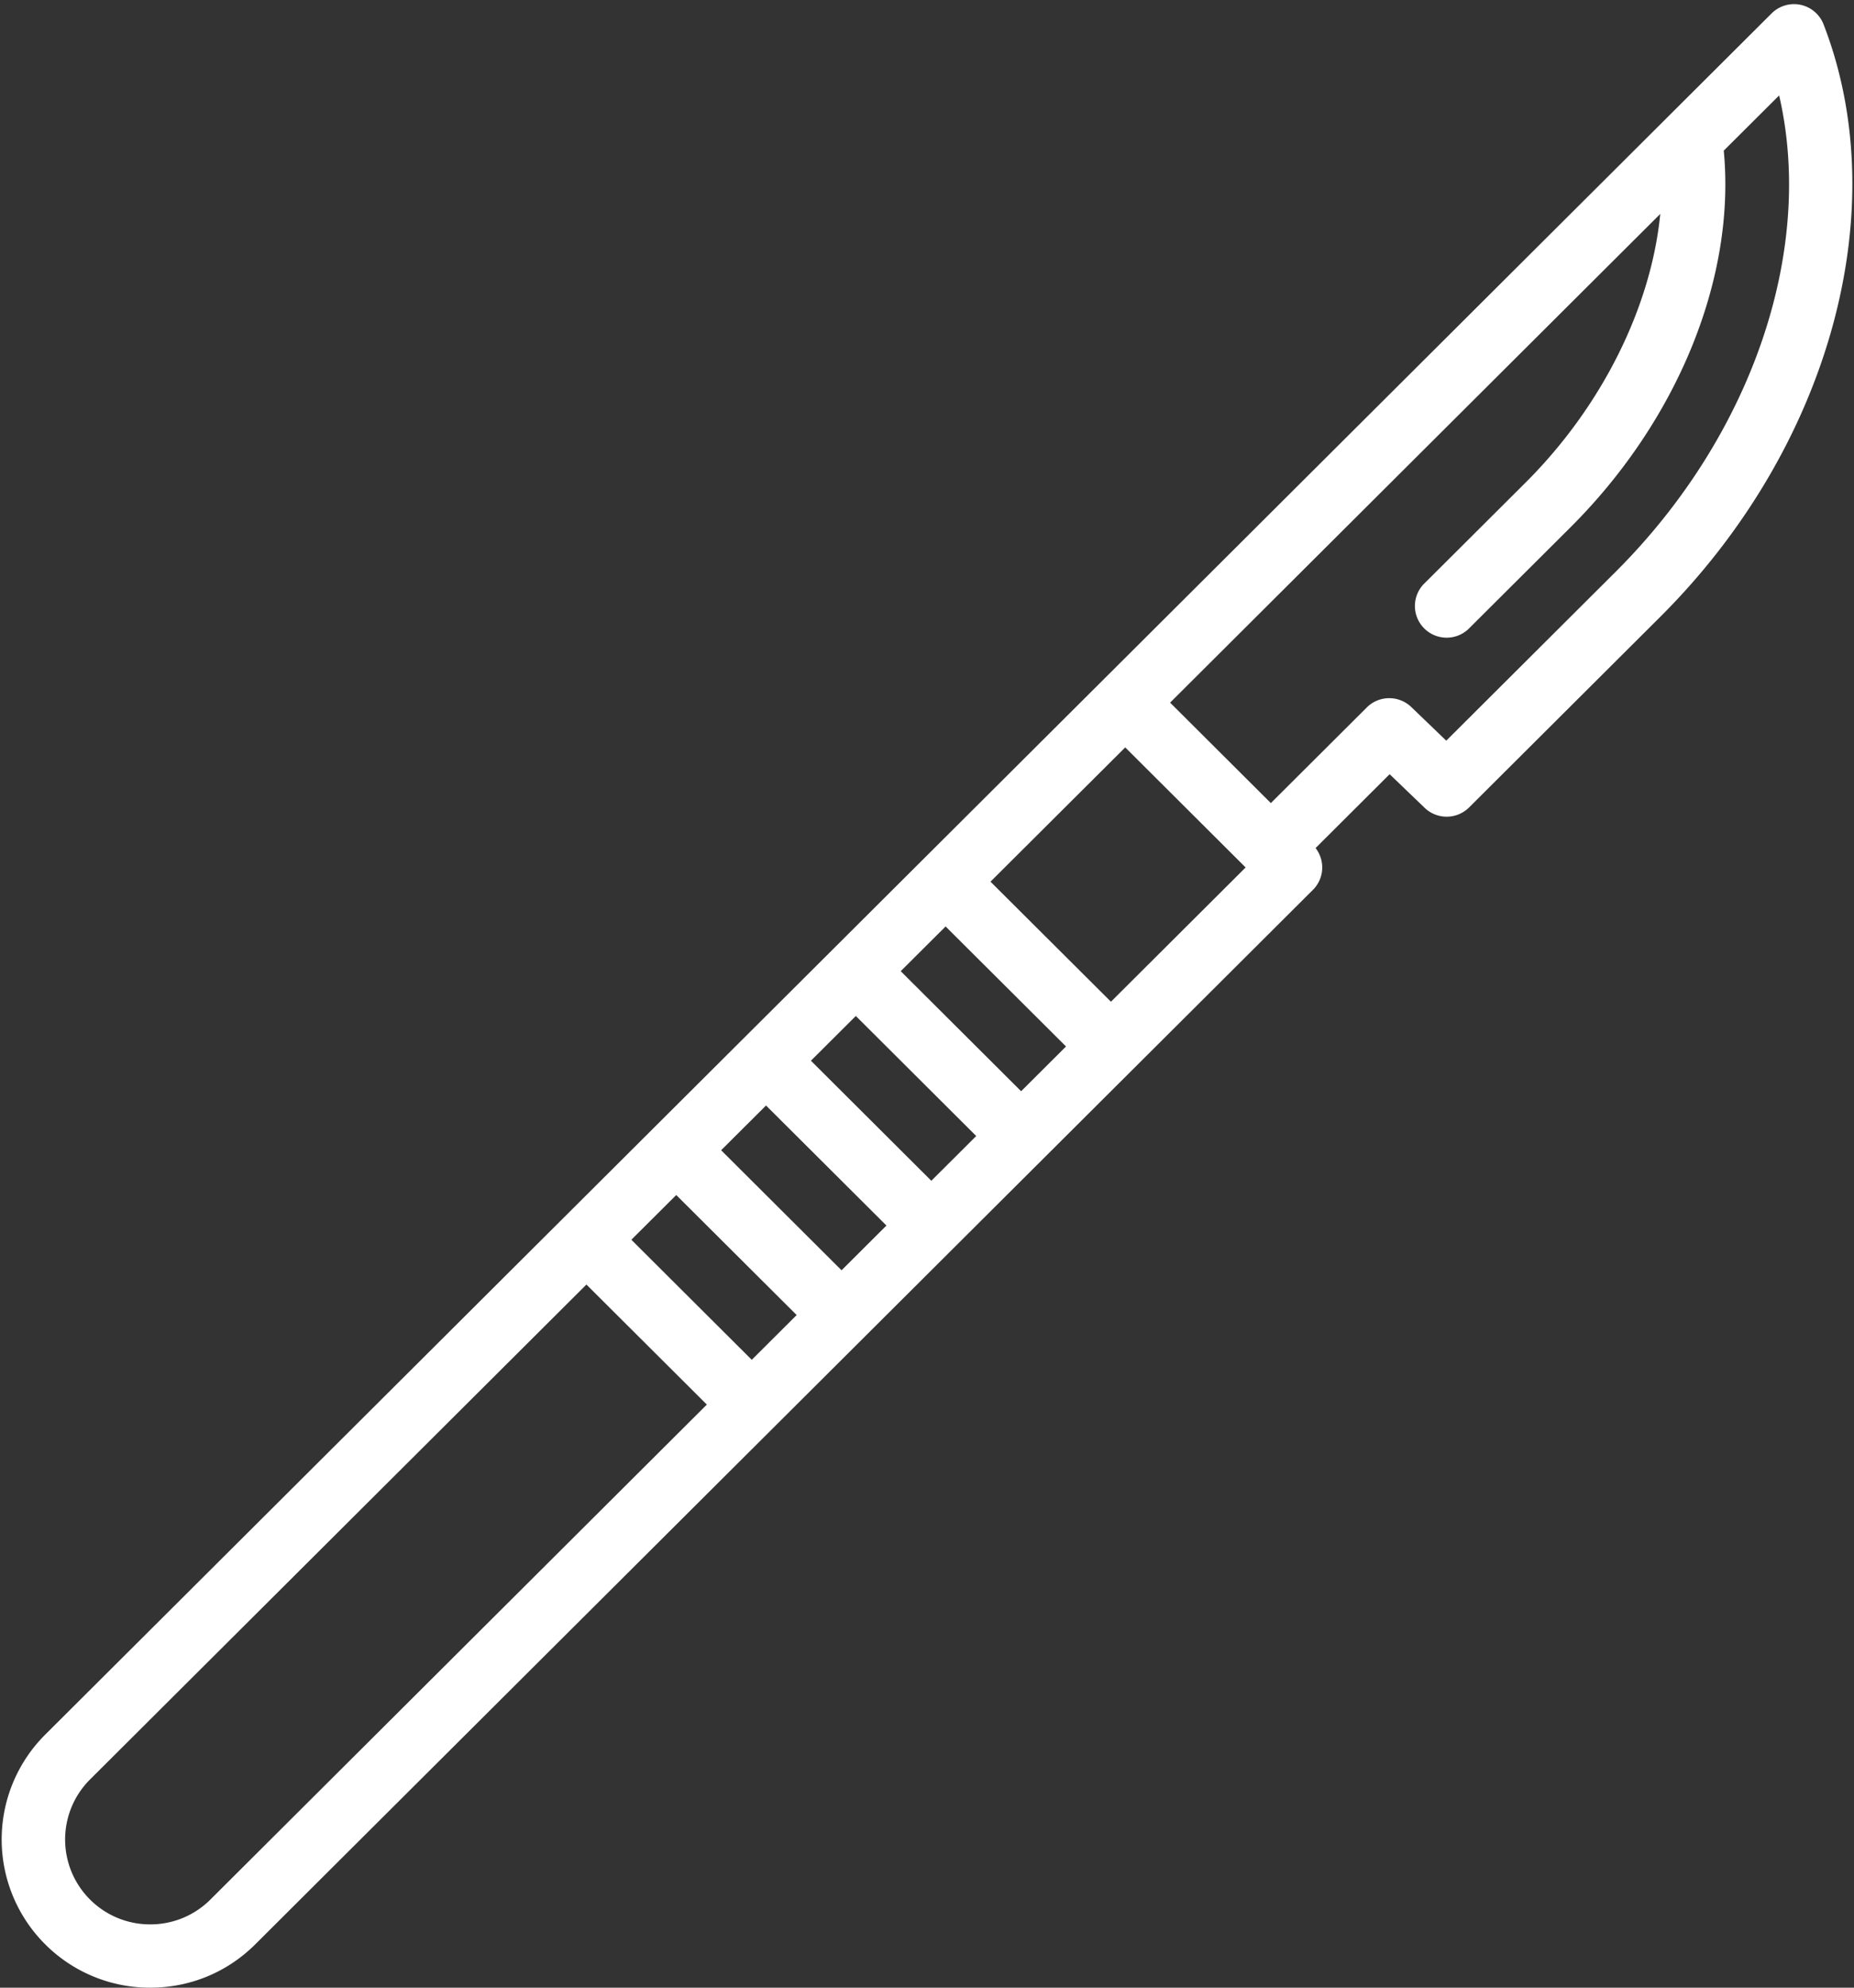
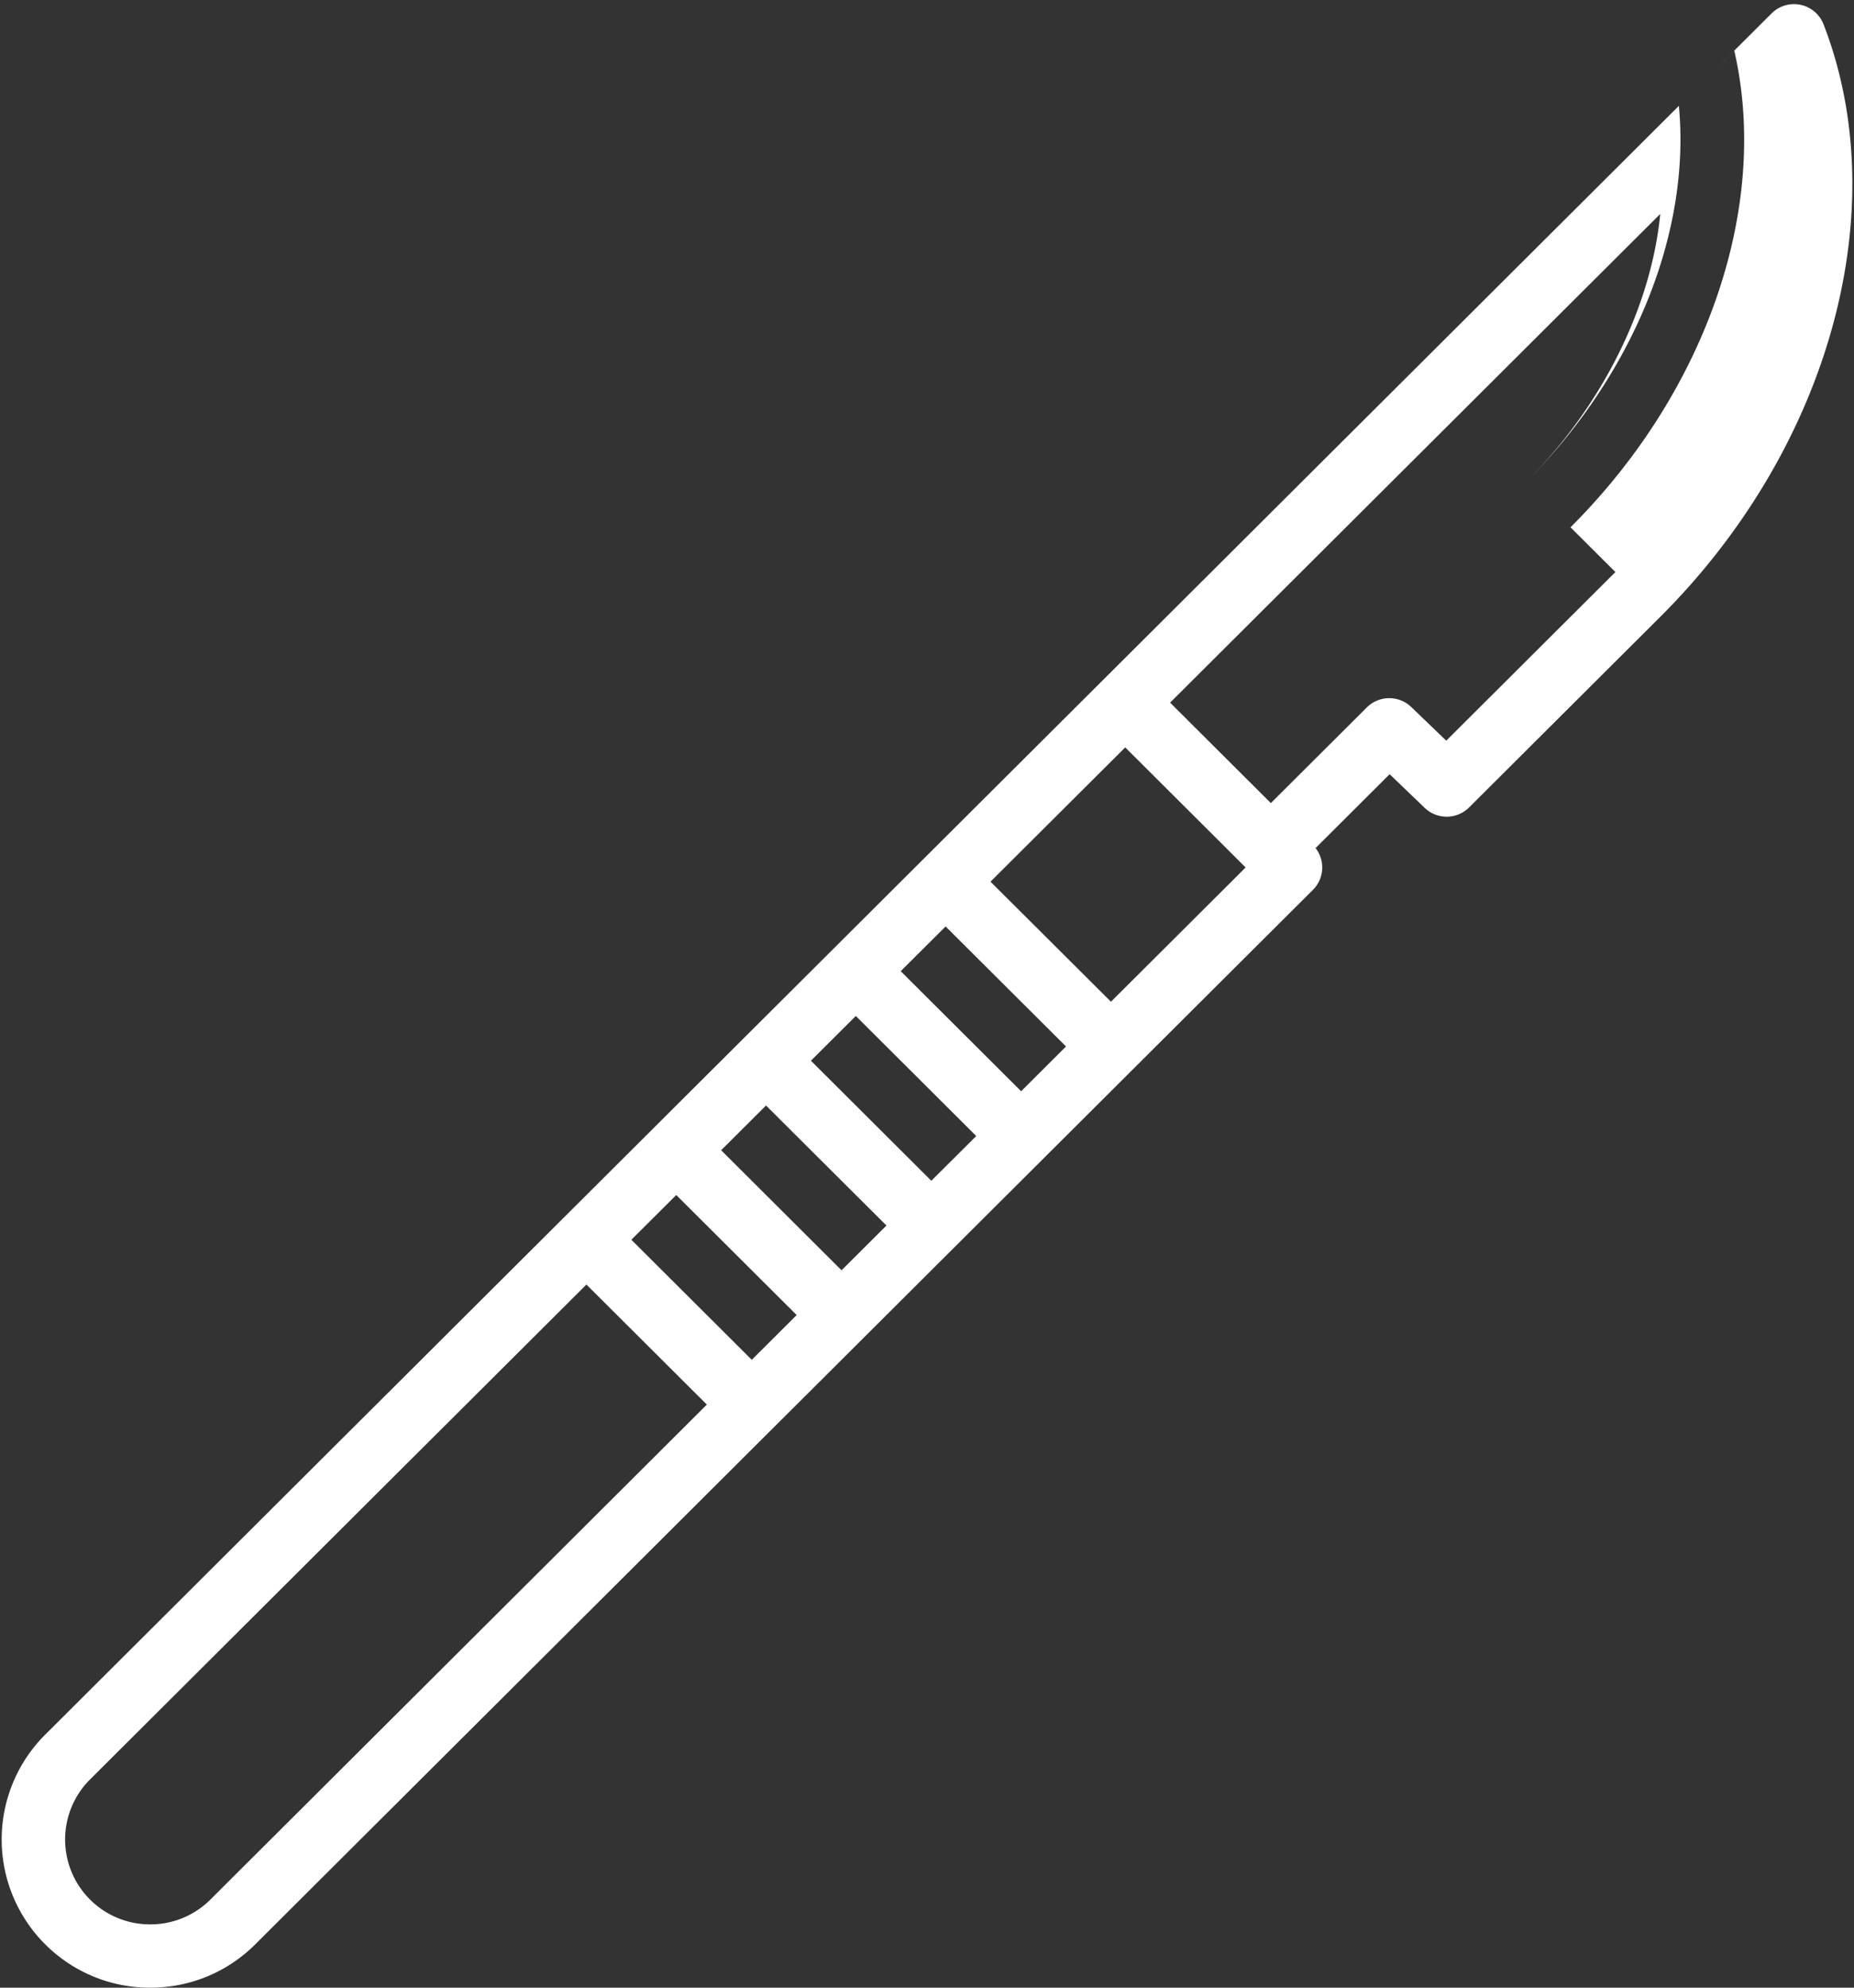
<svg xmlns="http://www.w3.org/2000/svg" width="56" height="60" viewBox="0 0 56 60">
  <rect x="0" y="0" width="56" height="60" fill="#333333" stroke="none" />
  <title>cirurgia-geral</title>
-   <path d="M55.082.739a.958.958 0 0 0-1.573-.332l-20.2 20.127-31.946 31.83a4.467 4.467 0 0 0 0 6.325A4.468 4.468 0 0 0 4.538 60c1.2 0 2.326-.464 3.174-1.31L39.658 26.86a.953.953 0 0 0 .079-1.26l2.237-2.23 1.057 1.015a.961.961 0 0 0 1.343-.012l5.775-5.754c5.118-5.098 7.1-12.284 4.933-17.88zM30.843 32.94l-3.637-3.624 1.356-1.35 3.637 3.623-1.356 1.351zm-2.712 2.703l-3.637-3.624 1.356-1.351 3.637 3.624-1.356 1.35zm-2.712 2.702l-3.637-3.624 1.356-1.35 3.637 3.623-1.356 1.351zm-2.712 2.702l-3.637-3.624 1.356-1.35 3.637 3.623-1.356 1.351zM6.357 57.338a2.56 2.56 0 0 1-1.82.751 2.56 2.56 0 0 1-1.818-.75 2.559 2.559 0 0 1 0-3.624l14.994-14.94 3.637 3.624-14.994 14.94zm27.199-27.1l-3.638-3.624 4.069-4.053 3.637 3.624-4.068 4.053zm15.237-12.97l-5.109 5.09-1.056-1.015a.961.961 0 0 0-1.344.012l-2.898 2.887-3.043-3.032L50.148 6.458c-.272 2.79-1.746 5.795-4.067 8.108l-3.063 3.051a.953.953 0 0 0 0 1.351.958.958 0 0 0 1.356 0l3.063-3.051c3.252-3.24 4.995-7.55 4.629-11.37l1.673-1.666c1.078 4.657-.798 10.255-4.946 14.387z" fill="#FFF" fill-rule="evenodd" />
+   <path d="M55.082.739a.958.958 0 0 0-1.573-.332l-20.2 20.127-31.946 31.83a4.467 4.467 0 0 0 0 6.325A4.468 4.468 0 0 0 4.538 60c1.2 0 2.326-.464 3.174-1.31L39.658 26.86a.953.953 0 0 0 .079-1.26l2.237-2.23 1.057 1.015a.961.961 0 0 0 1.343-.012l5.775-5.754c5.118-5.098 7.1-12.284 4.933-17.88zM30.843 32.94l-3.637-3.624 1.356-1.35 3.637 3.623-1.356 1.351zm-2.712 2.703l-3.637-3.624 1.356-1.351 3.637 3.624-1.356 1.35zm-2.712 2.702l-3.637-3.624 1.356-1.35 3.637 3.623-1.356 1.351zm-2.712 2.702l-3.637-3.624 1.356-1.35 3.637 3.623-1.356 1.351zM6.357 57.338a2.56 2.56 0 0 1-1.82.751 2.56 2.56 0 0 1-1.818-.75 2.559 2.559 0 0 1 0-3.624l14.994-14.94 3.637 3.624-14.994 14.94zm27.199-27.1l-3.638-3.624 4.069-4.053 3.637 3.624-4.068 4.053zm15.237-12.97l-5.109 5.09-1.056-1.015a.961.961 0 0 0-1.344.012l-2.898 2.887-3.043-3.032L50.148 6.458c-.272 2.79-1.746 5.795-4.067 8.108l-3.063 3.051l3.063-3.051c3.252-3.24 4.995-7.55 4.629-11.37l1.673-1.666c1.078 4.657-.798 10.255-4.946 14.387z" fill="#FFF" fill-rule="evenodd" />
</svg>